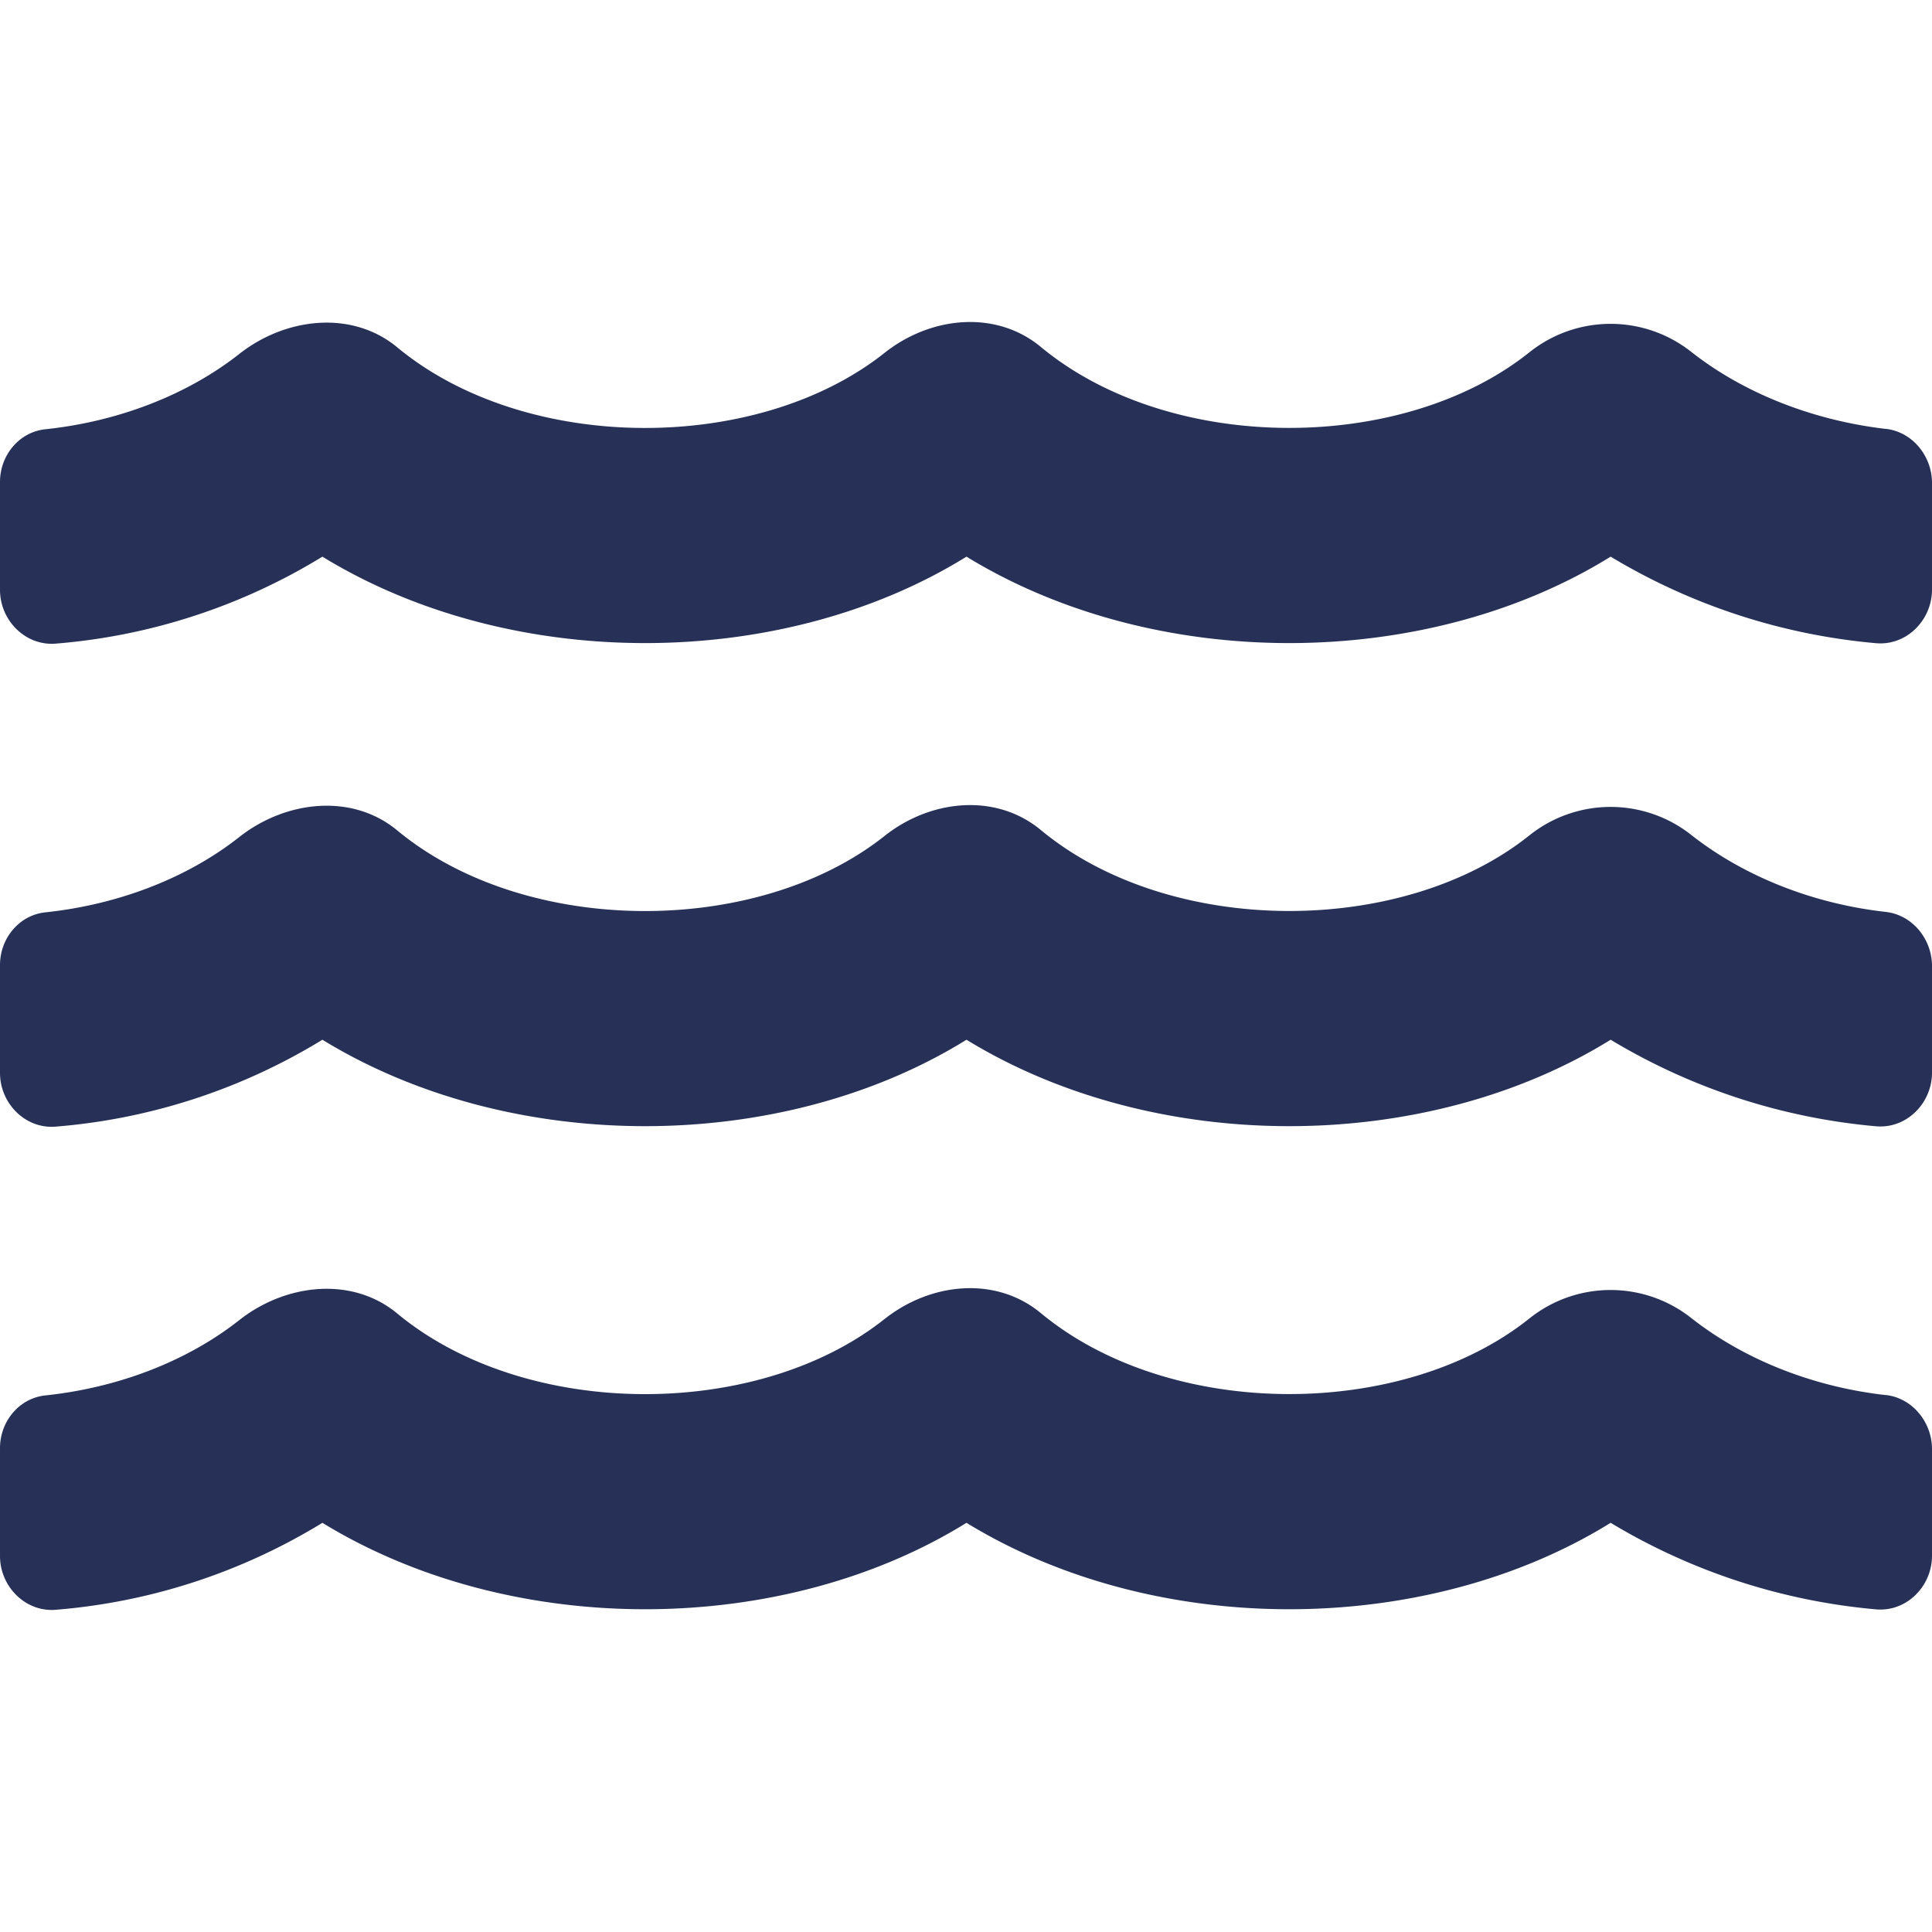
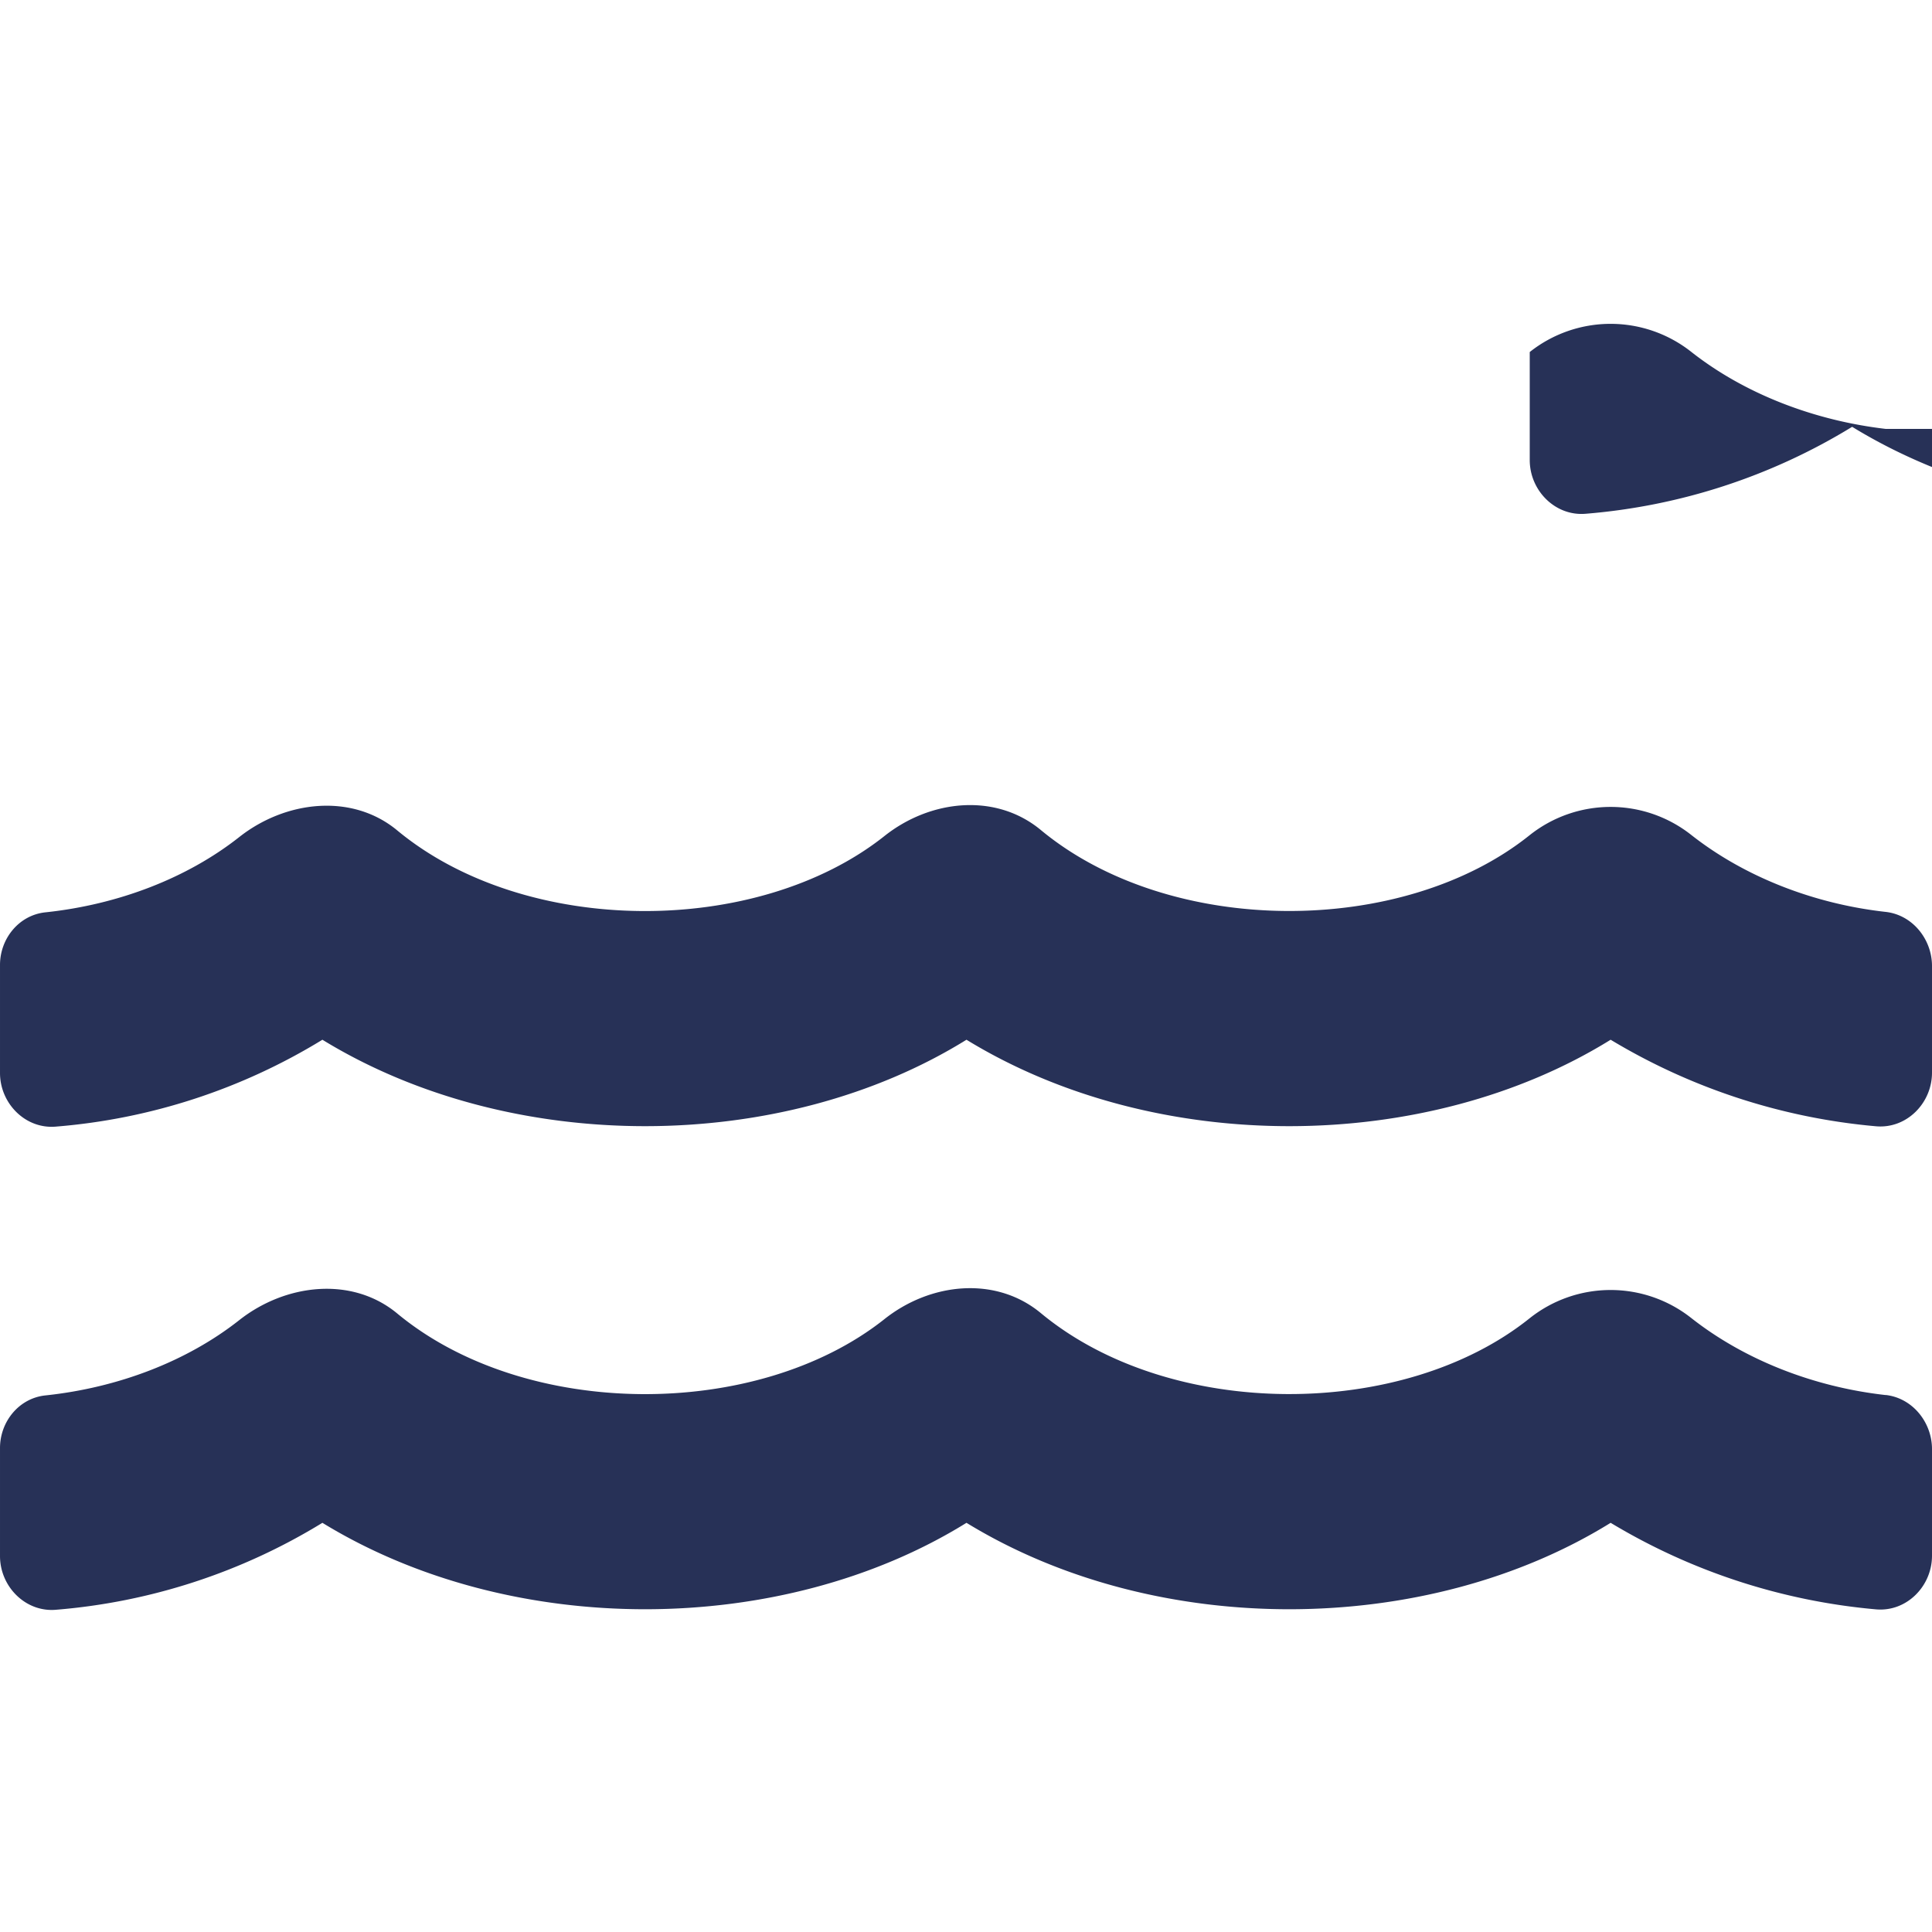
<svg xmlns="http://www.w3.org/2000/svg" viewBox="0 0 24 24" fill="none">
-   <path fill="#273157" d="M23.425 17.33c-.896-.1-1.755-.438-2.413-.955a1.616 1.616 0 0 0-2.009 0c-1.58 1.267-4.467 1.267-6.072-.062-.562-.467-1.375-.38-1.946.075-1.583 1.254-4.455 1.25-6.05-.071-.563-.467-1.389-.371-1.964.083-.646.509-1.5.838-2.404.934-.33.033-.567.325-.567.654v1.342c0 .379.317.7.696.667a7.49 7.49 0 0 0 3.309-1.08c2.354 1.442 5.71 1.421 8.001 0 2.355 1.442 5.71 1.421 8.002 0a7.704 7.704 0 0 0 3.296 1.075c.38.034.696-.287.696-.666v-1.317c.004-.334-.238-.642-.575-.68Zm0-6.002c-.896-.1-1.755-.437-2.413-.954a1.616 1.616 0 0 0-2.009 0c-1.58 1.267-4.467 1.267-6.072-.062-.562-.467-1.375-.38-1.946.075-1.583 1.254-4.455 1.25-6.05-.071-.563-.467-1.389-.371-1.964.083-.646.509-1.5.838-2.404.934-.33.033-.567.325-.567.654v1.342c0 .379.317.7.696.666a7.488 7.488 0 0 0 3.309-1.079c2.354 1.442 5.71 1.421 8.001 0 2.355 1.442 5.71 1.421 8.002 0a7.704 7.704 0 0 0 3.296 1.075c.38.034.696-.287.696-.666v-1.317c.004-.334-.238-.642-.575-.68Zm0-6c-.896-.105-1.755-.438-2.413-.955a1.616 1.616 0 0 0-2.009 0c-1.58 1.267-4.467 1.267-6.072-.062-.562-.467-1.375-.38-1.946.075-1.583 1.254-4.455 1.25-6.05-.071-.563-.467-1.389-.371-1.964.083-.646.508-1.5.838-2.404.934-.33.033-.567.325-.567.654v1.342c0 .379.317.7.696.667a7.49 7.49 0 0 0 3.309-1.08c2.354 1.442 5.71 1.421 8.001 0 2.355 1.442 5.71 1.421 8.002 0a7.704 7.704 0 0 0 3.296 1.075c.38.034.696-.287.696-.666V6.007c.004-.334-.238-.642-.575-.68Z" />
+   <path fill="#273157" d="M23.425 17.33c-.896-.1-1.755-.438-2.413-.955a1.616 1.616 0 0 0-2.009 0c-1.58 1.267-4.467 1.267-6.072-.062-.562-.467-1.375-.38-1.946.075-1.583 1.254-4.455 1.25-6.05-.071-.563-.467-1.389-.371-1.964.083-.646.509-1.5.838-2.404.934-.33.033-.567.325-.567.654v1.342c0 .379.317.7.696.667a7.49 7.49 0 0 0 3.309-1.08c2.354 1.442 5.71 1.421 8.001 0 2.355 1.442 5.71 1.421 8.002 0a7.704 7.704 0 0 0 3.296 1.075c.38.034.696-.287.696-.666v-1.317c.004-.334-.238-.642-.575-.68Zm0-6.002c-.896-.1-1.755-.437-2.413-.954a1.616 1.616 0 0 0-2.009 0c-1.58 1.267-4.467 1.267-6.072-.062-.562-.467-1.375-.38-1.946.075-1.583 1.254-4.455 1.25-6.05-.071-.563-.467-1.389-.371-1.964.083-.646.509-1.5.838-2.404.934-.33.033-.567.325-.567.654v1.342c0 .379.317.7.696.666a7.488 7.488 0 0 0 3.309-1.079c2.354 1.442 5.71 1.421 8.001 0 2.355 1.442 5.71 1.421 8.002 0a7.704 7.704 0 0 0 3.296 1.075c.38.034.696-.287.696-.666v-1.317c.004-.334-.238-.642-.575-.68Zm0-6c-.896-.105-1.755-.438-2.413-.955a1.616 1.616 0 0 0-2.009 0v1.342c0 .379.317.7.696.667a7.49 7.49 0 0 0 3.309-1.08c2.354 1.442 5.71 1.421 8.001 0 2.355 1.442 5.71 1.421 8.002 0a7.704 7.704 0 0 0 3.296 1.075c.38.034.696-.287.696-.666V6.007c.004-.334-.238-.642-.575-.68Z" />
</svg>